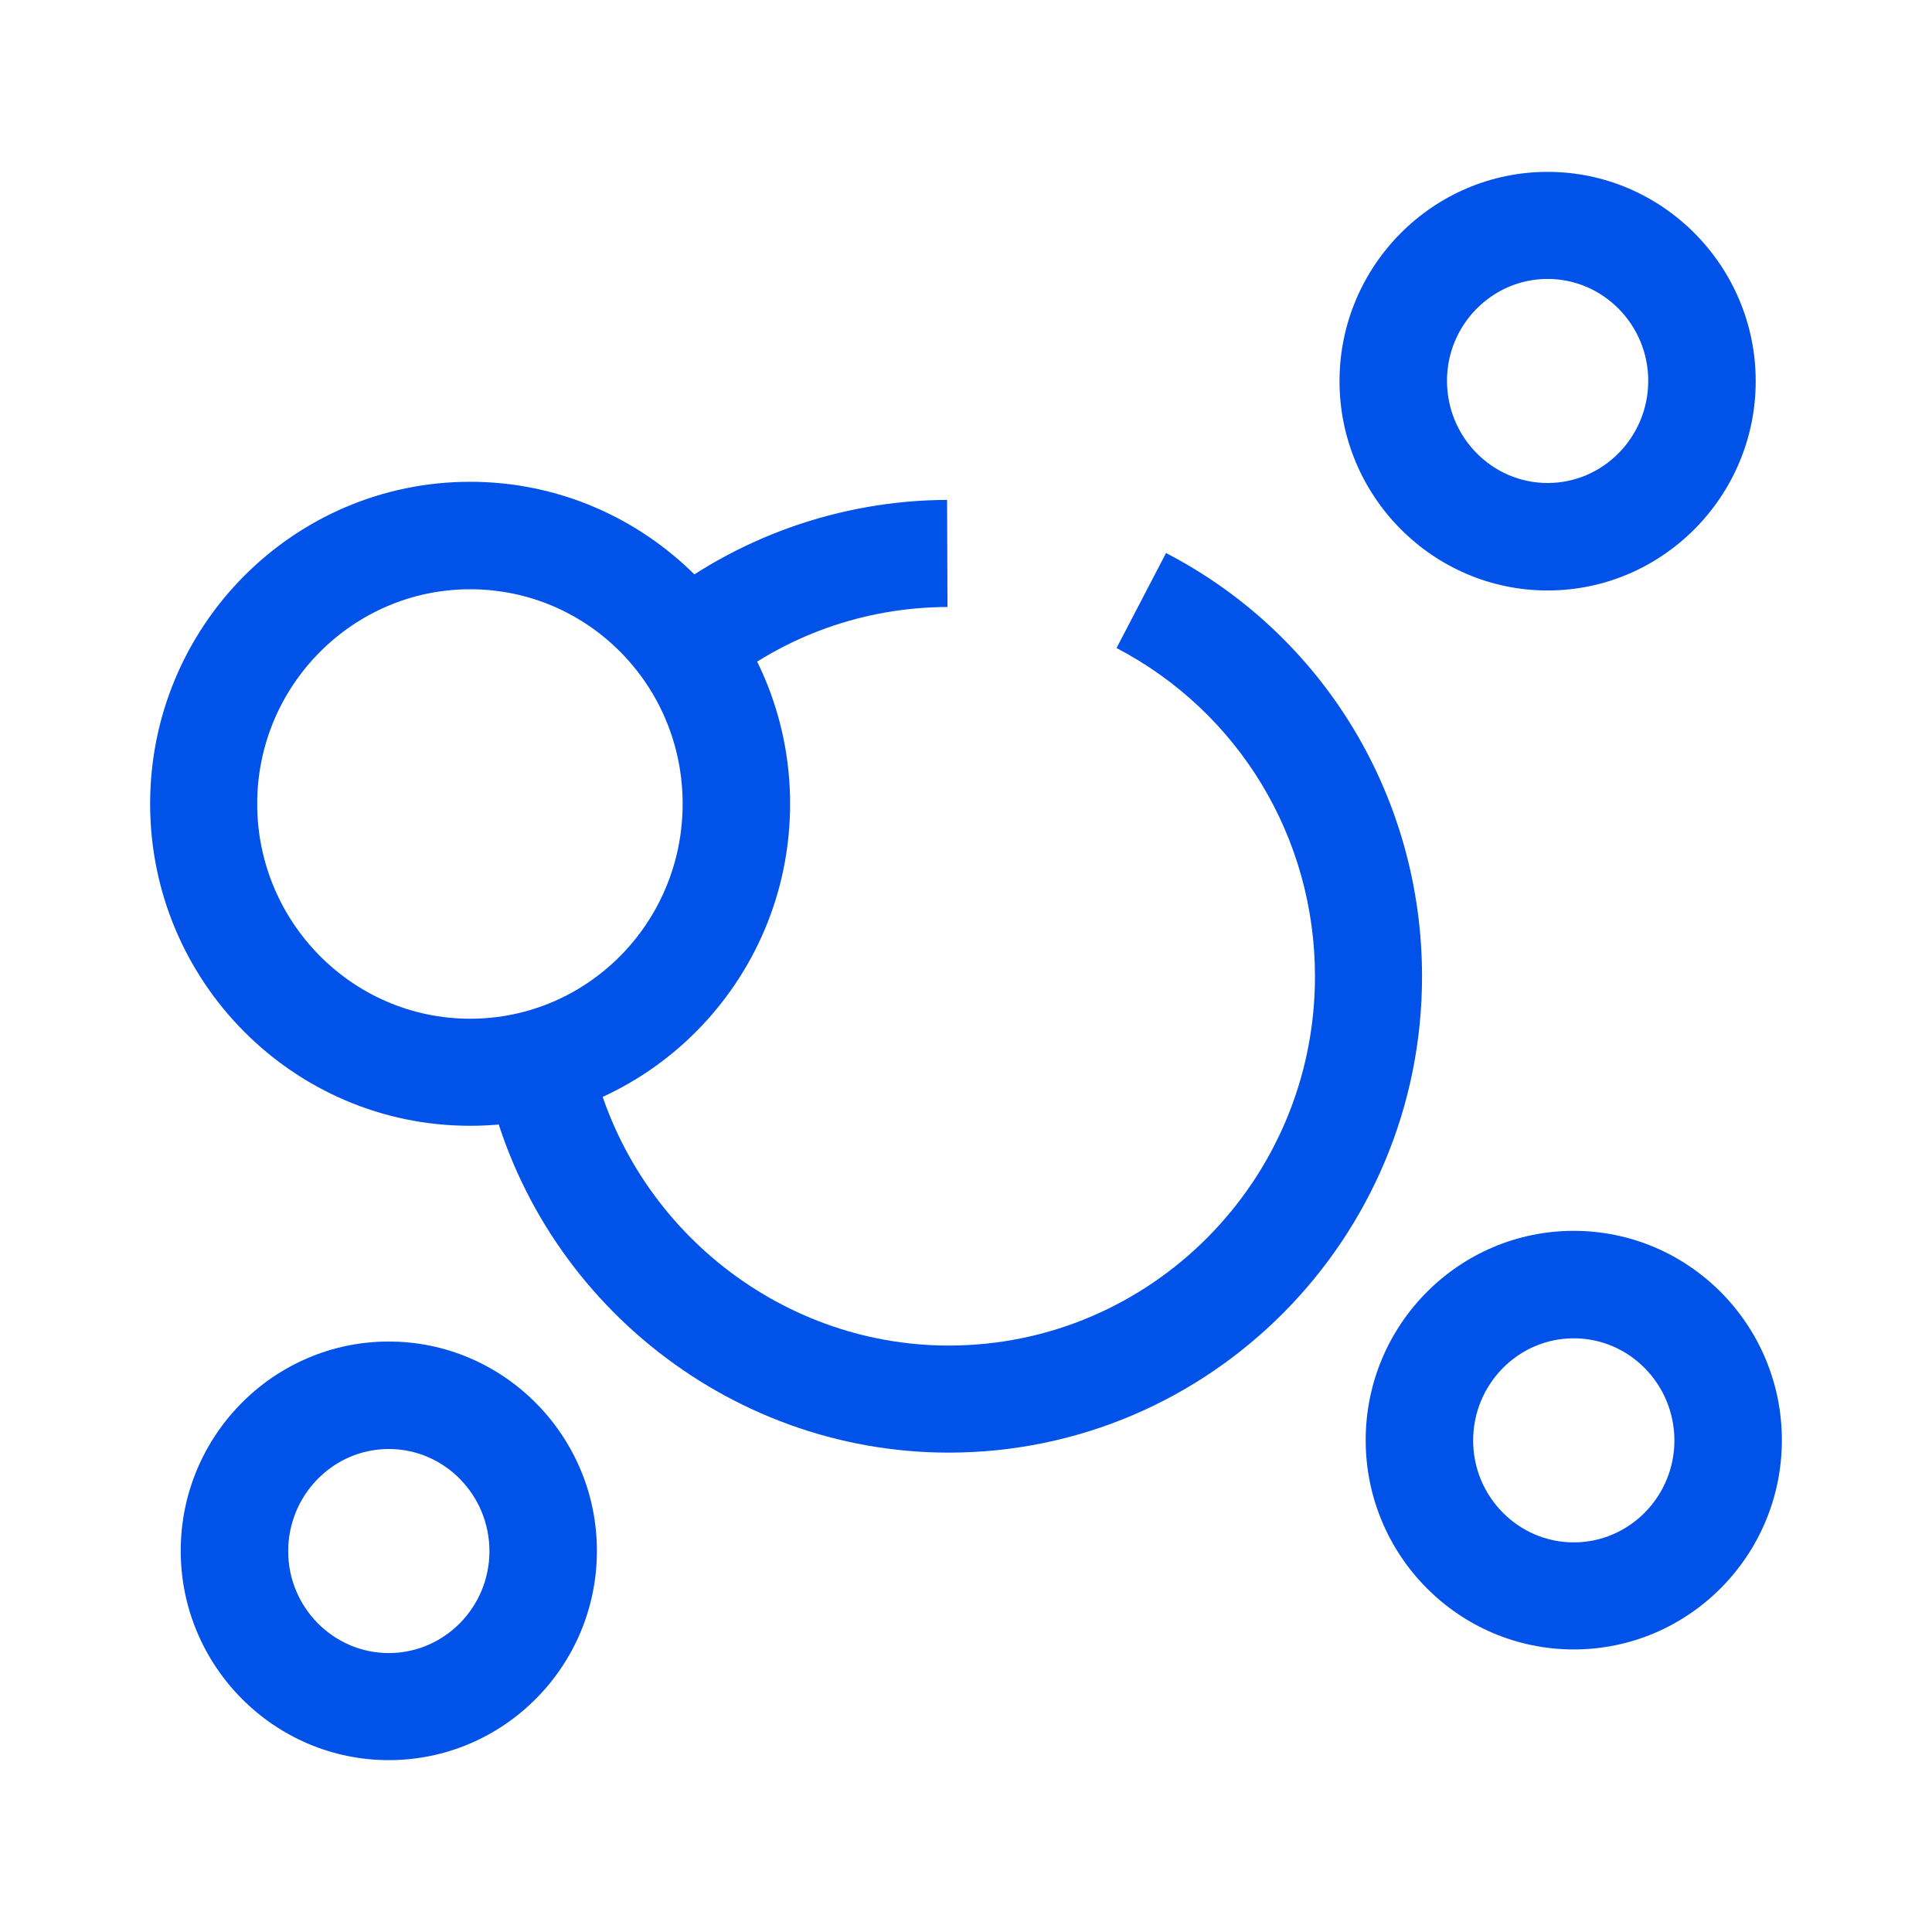
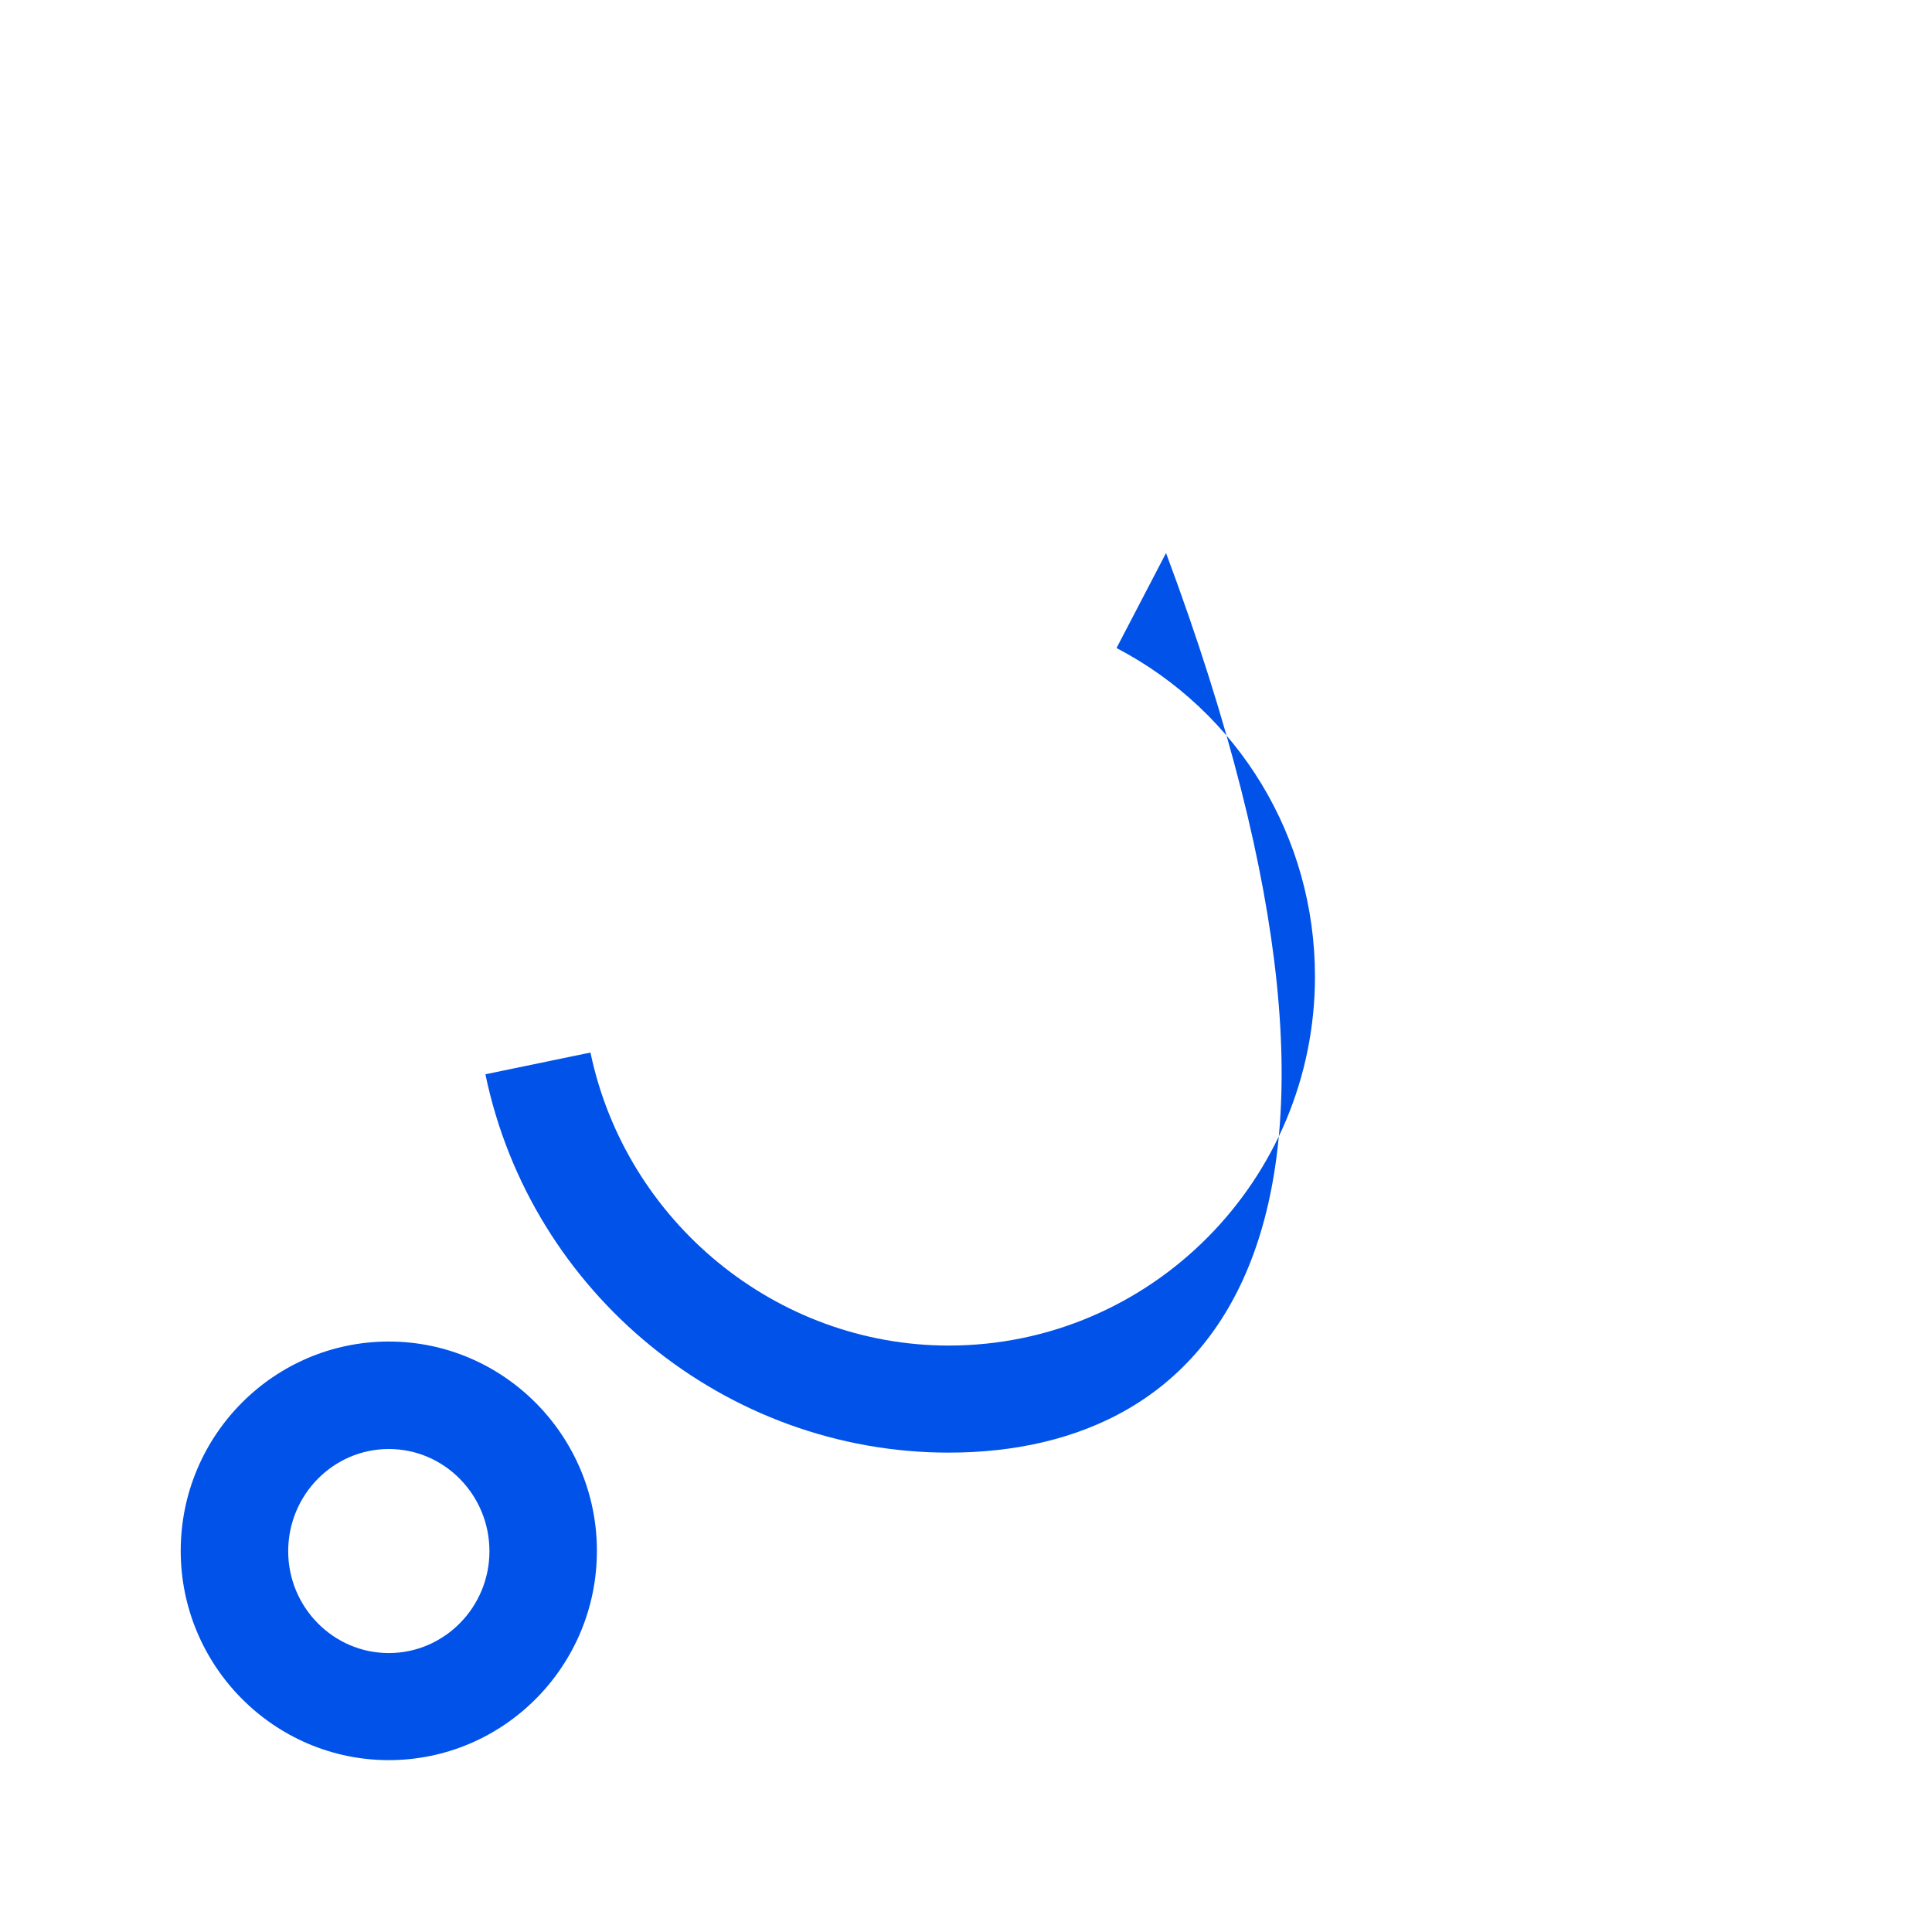
<svg xmlns="http://www.w3.org/2000/svg" version="1.1" id="Livello_1" x="0px" y="0px" width="48px" height="48px" viewBox="0 0 48 48" style="enable-background:new 0 0 48 48;" xml:space="preserve">
  <style type="text/css">
	.st0{fill:#0152E8;}
</style>
  <g id="surface1">
-     <path class="st0" d="M17.88,17.1l-1.68-2.07c2.07-1.68,4.67-2.6,7.33-2.61l0.01,2.66C21.46,15.09,19.5,15.79,17.88,17.1z" />
-     <path class="st0" d="M23.57,36.09c-5.54,0-10.38-3.95-11.51-9.4l2.61-0.54c0.88,4.21,4.62,7.28,8.9,7.28c5.02,0,9.1-4.11,9.1-9.17   c0-3.45-1.89-6.57-4.93-8.16l1.23-2.36c3.93,2.04,6.36,6.08,6.36,10.52C35.33,30.79,30.05,36.09,23.57,36.09z" />
-     <path class="st0" d="M11.68,27.97c-4.39,0-7.95-3.59-7.95-8s3.56-8,7.95-8c4.38,0,7.95,3.59,7.95,8S16.07,27.97,11.68,27.97z    M11.68,14.64c-2.91,0-5.29,2.39-5.29,5.33s2.37,5.34,5.29,5.34s5.28-2.39,5.28-5.34S14.6,14.64,11.68,14.64z" />
+     <path class="st0" d="M23.57,36.09c-5.54,0-10.38-3.95-11.51-9.4l2.61-0.54c0.88,4.21,4.62,7.28,8.9,7.28c5.02,0,9.1-4.11,9.1-9.17   c0-3.45-1.89-6.57-4.93-8.16l1.23-2.36C35.33,30.79,30.05,36.09,23.57,36.09z" />
    <path class="st0" d="M9.66,43.73c-2.85,0-5.17-2.34-5.17-5.2c0-2.87,2.32-5.2,5.17-5.2s5.17,2.34,5.17,5.2   C14.83,41.4,12.51,43.73,9.66,43.73z M9.66,36c-1.38,0-2.5,1.14-2.5,2.54c0,1.39,1.12,2.53,2.5,2.53s2.5-1.14,2.5-2.53   C12.16,37.14,11.04,36,9.66,36z" />
-     <path class="st0" d="M39.1,40.98c-2.85,0-5.17-2.33-5.17-5.2s2.32-5.2,5.17-5.2s5.17,2.33,5.17,5.2S41.95,40.98,39.1,40.98z    M39.1,33.25c-1.38,0-2.5,1.14-2.5,2.54c0,1.39,1.12,2.53,2.5,2.53s2.5-1.14,2.5-2.53C41.6,34.39,40.48,33.25,39.1,33.25z" />
-     <path class="st0" d="M38.45,14.67c-2.85,0-5.17-2.34-5.17-5.2s2.32-5.2,5.17-5.2s5.17,2.34,5.17,5.2   C43.62,12.33,41.3,14.67,38.45,14.67z M38.45,6.93c-1.38,0-2.5,1.14-2.5,2.53c0,1.4,1.12,2.54,2.5,2.54s2.5-1.14,2.5-2.54   C40.95,8.07,39.83,6.93,38.45,6.93z" />
  </g>
</svg>